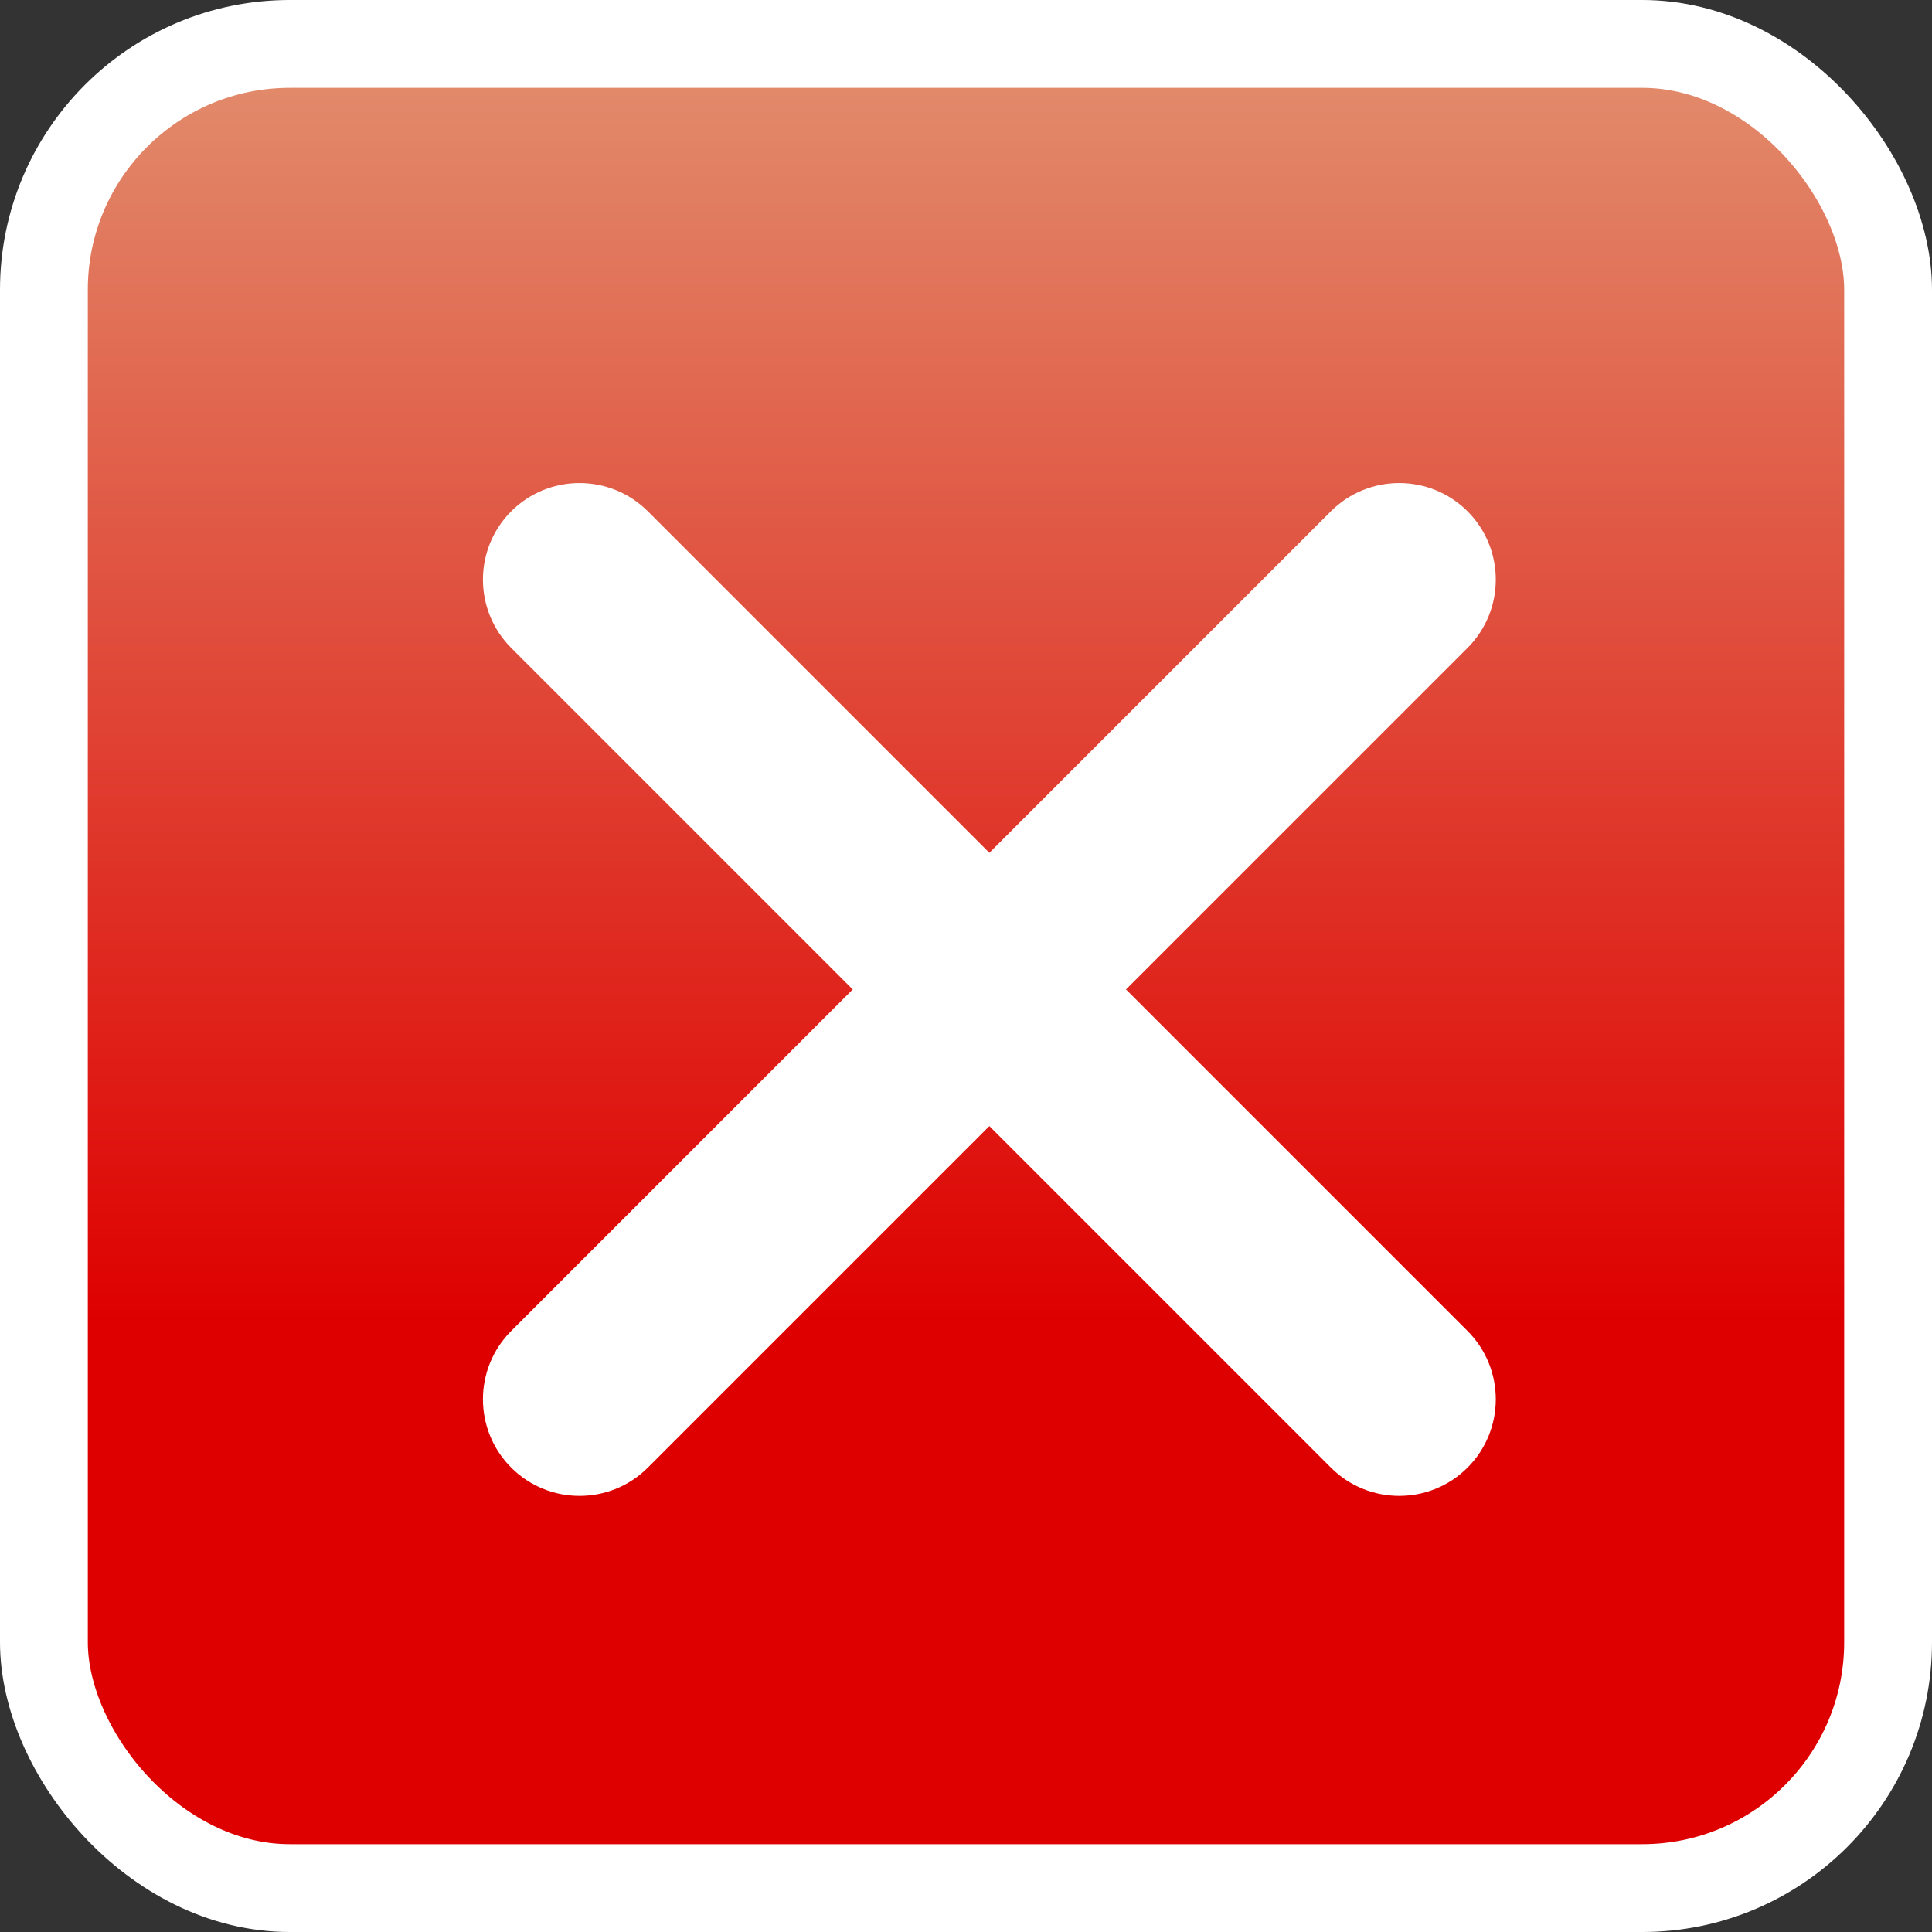
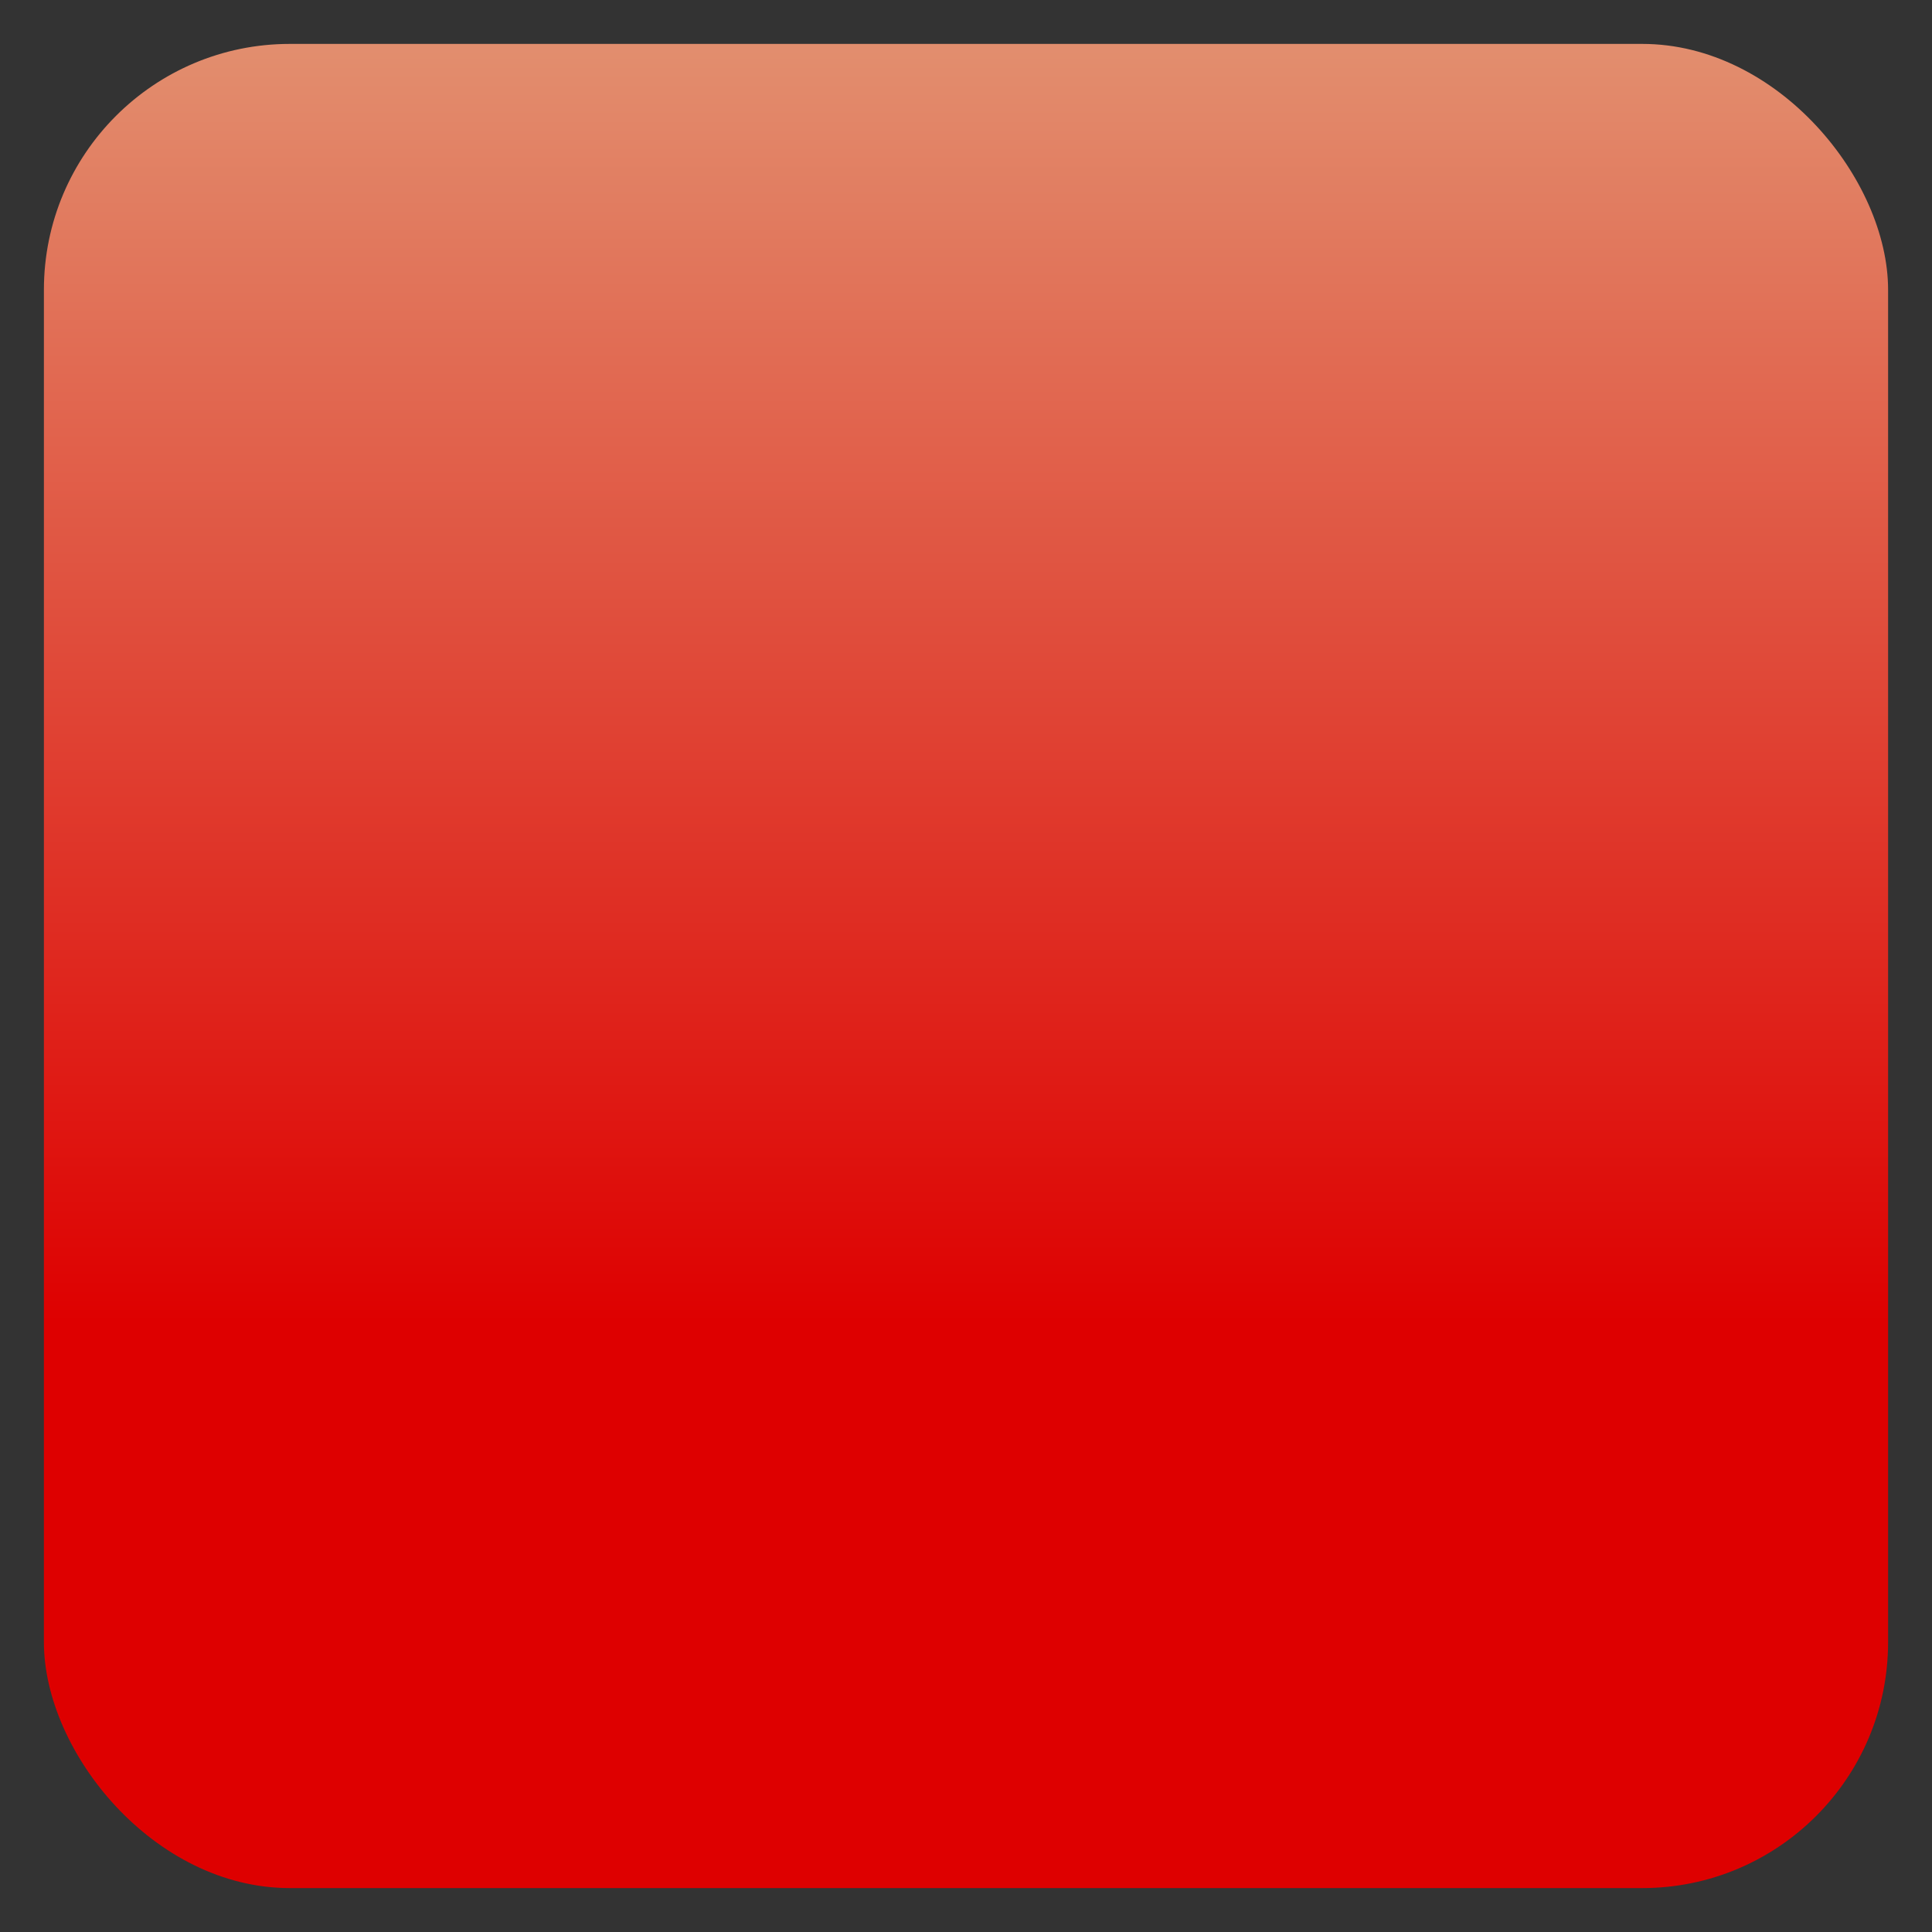
<svg xmlns="http://www.w3.org/2000/svg" width="22" height="22" viewBox="0 0 22 22" fill="none">
  <rect x="0" y="0" width="22" height="22" fill="#333333" stroke="none" />
  <rect x="0.5" y="0.5" width="21" height="21" rx="2.8" fill="url(#paint0_linear_13941_3542)" />
-   <rect x="0.5" y="0.5" width="21" height="21" rx="2.8" stroke="white" />
-   <path fill-rule="evenodd" clip-rule="evenodd" d="M15.155 16.712C15.585 17.141 16.281 17.141 16.711 16.712C17.14 16.282 17.14 15.586 16.711 15.156L12.822 11.267L16.711 7.378C17.14 6.948 17.14 6.252 16.711 5.822C16.281 5.393 15.585 5.393 15.155 5.822L11.266 9.711L7.377 5.822C6.947 5.393 6.251 5.393 5.821 5.822C5.392 6.252 5.392 6.948 5.821 7.378L9.71 11.267L5.821 15.156C5.392 15.586 5.392 16.282 5.821 16.712C6.251 17.141 6.947 17.141 7.377 16.712L11.266 12.823L15.155 16.712Z" fill="white" />
  <defs>
    <linearGradient id="paint0_linear_13941_3542" x1="11" y1="0" x2="11" y2="22" gradientUnits="userSpaceOnUse">
      <stop stop-color="#E29372" />
      <stop offset="0.685" stop-color="#DE0000" />
    </linearGradient>
  </defs>
</svg>